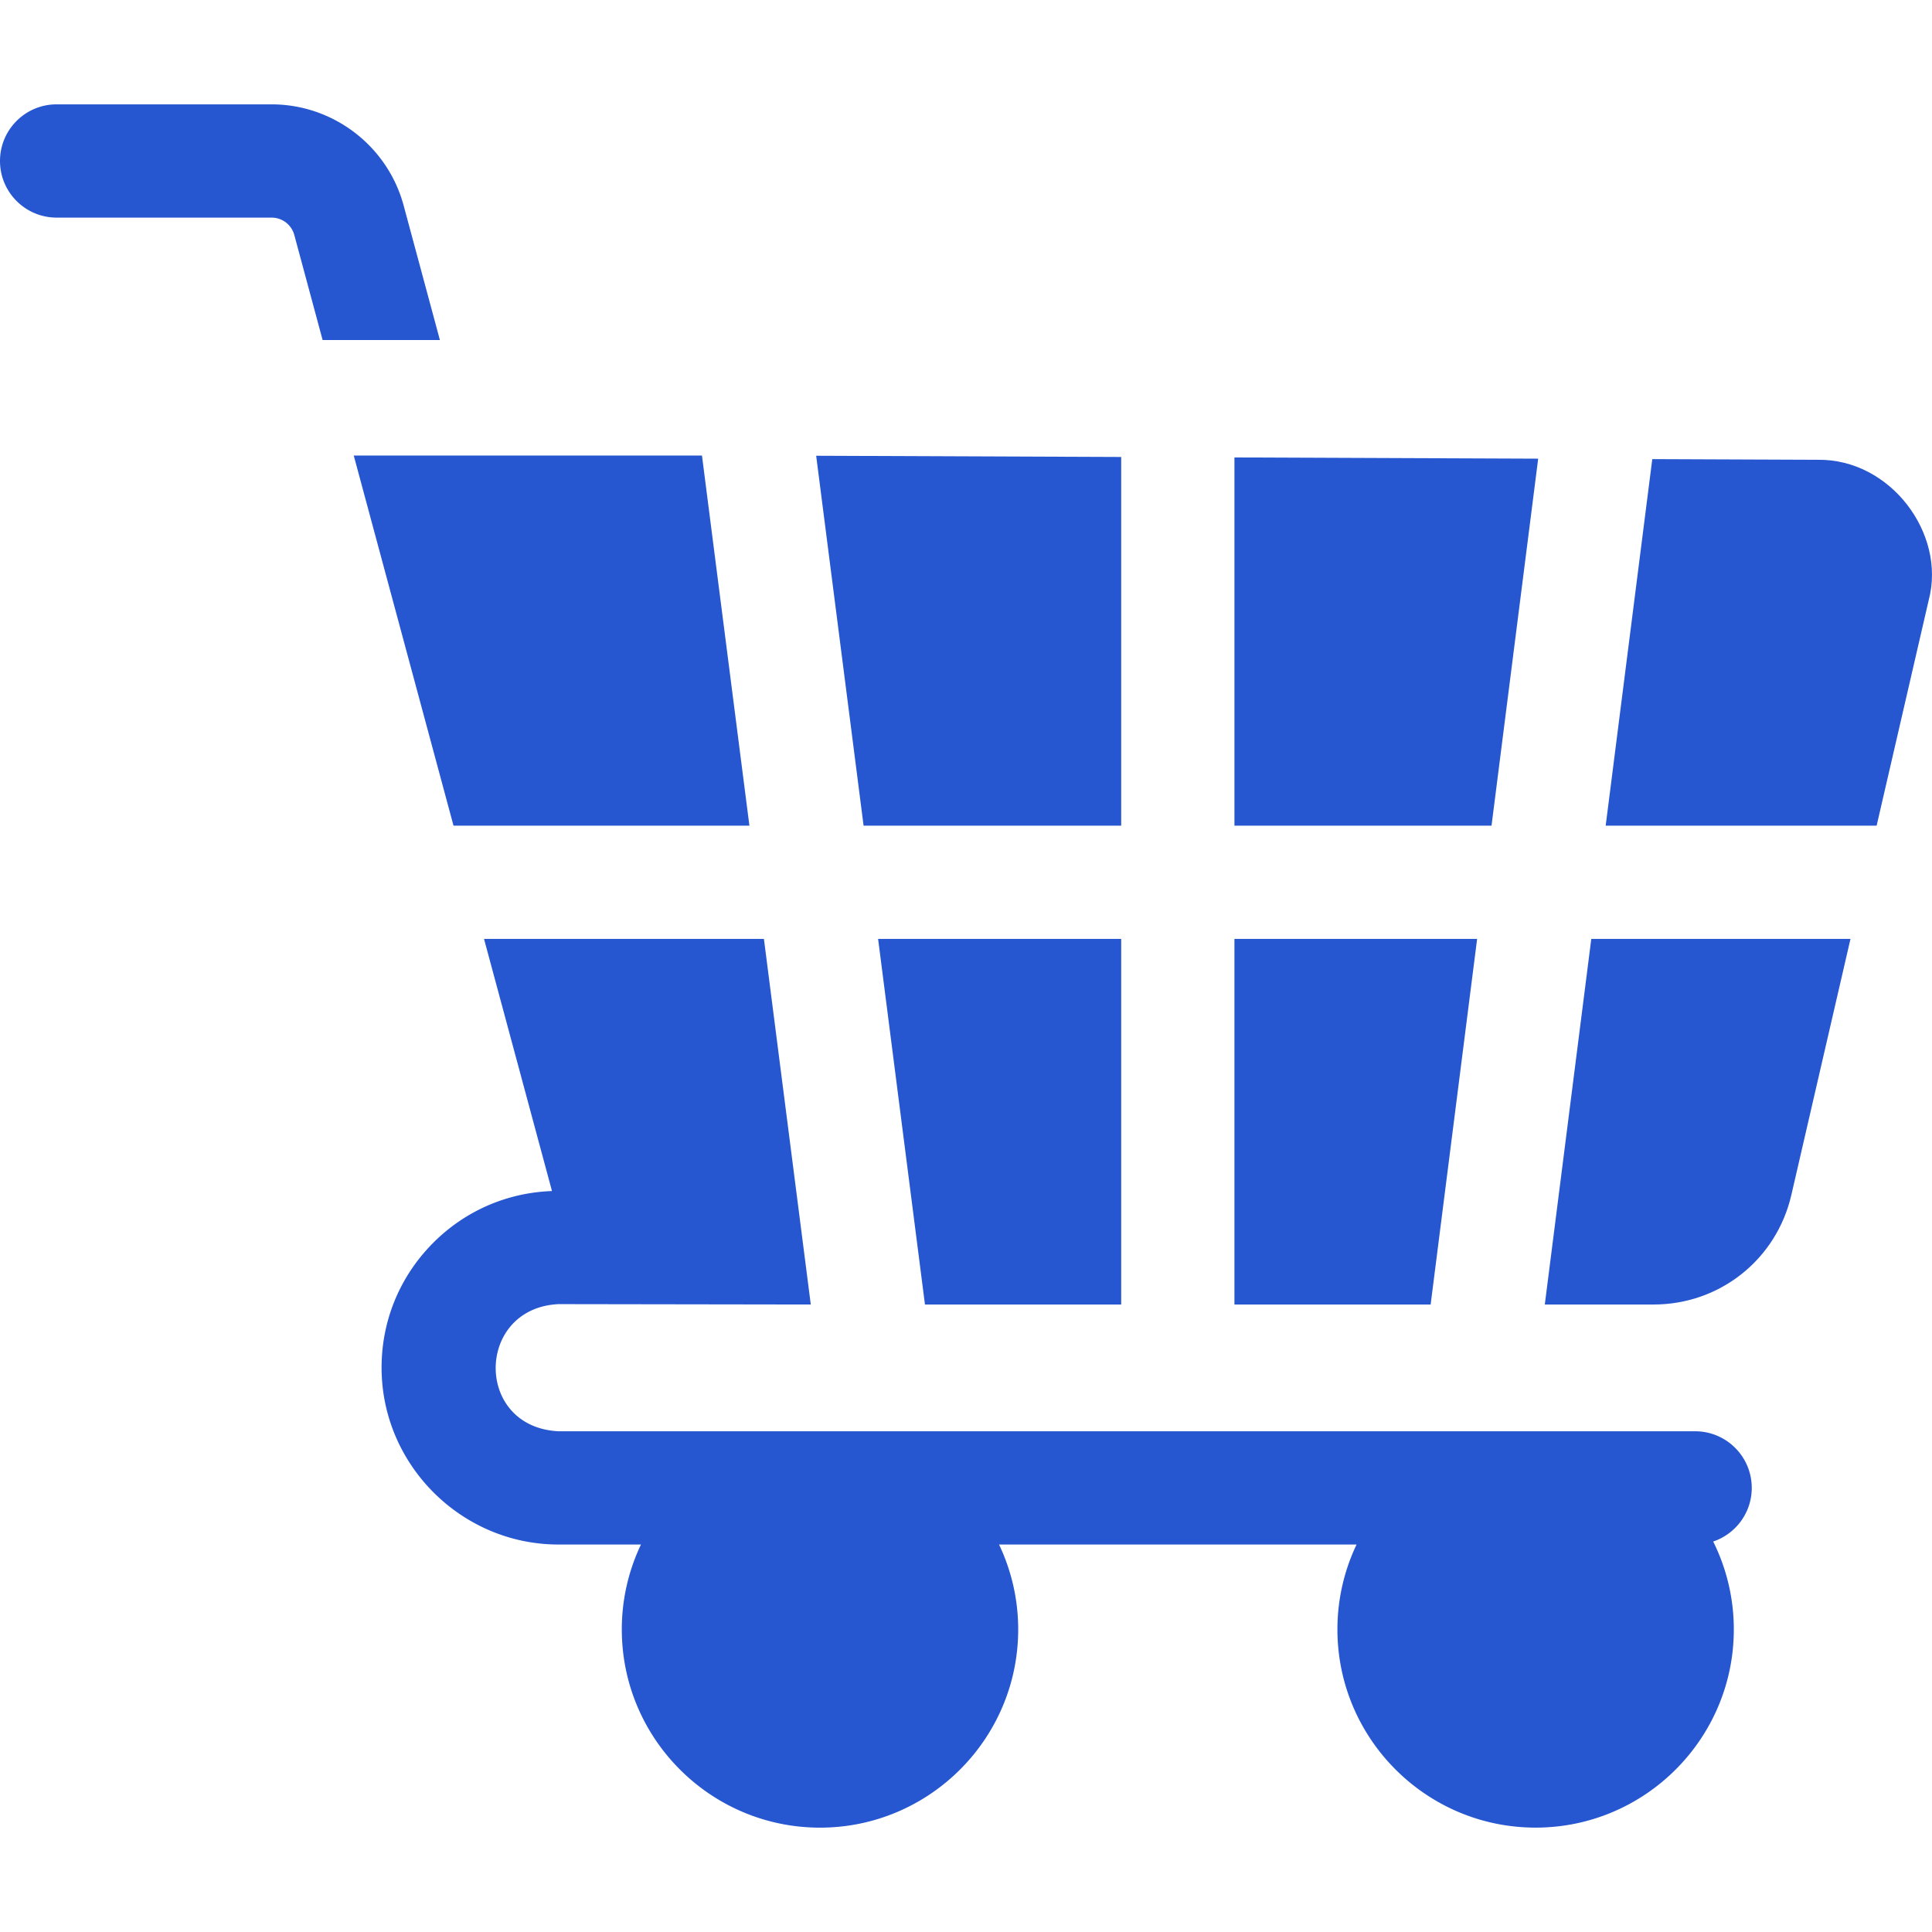
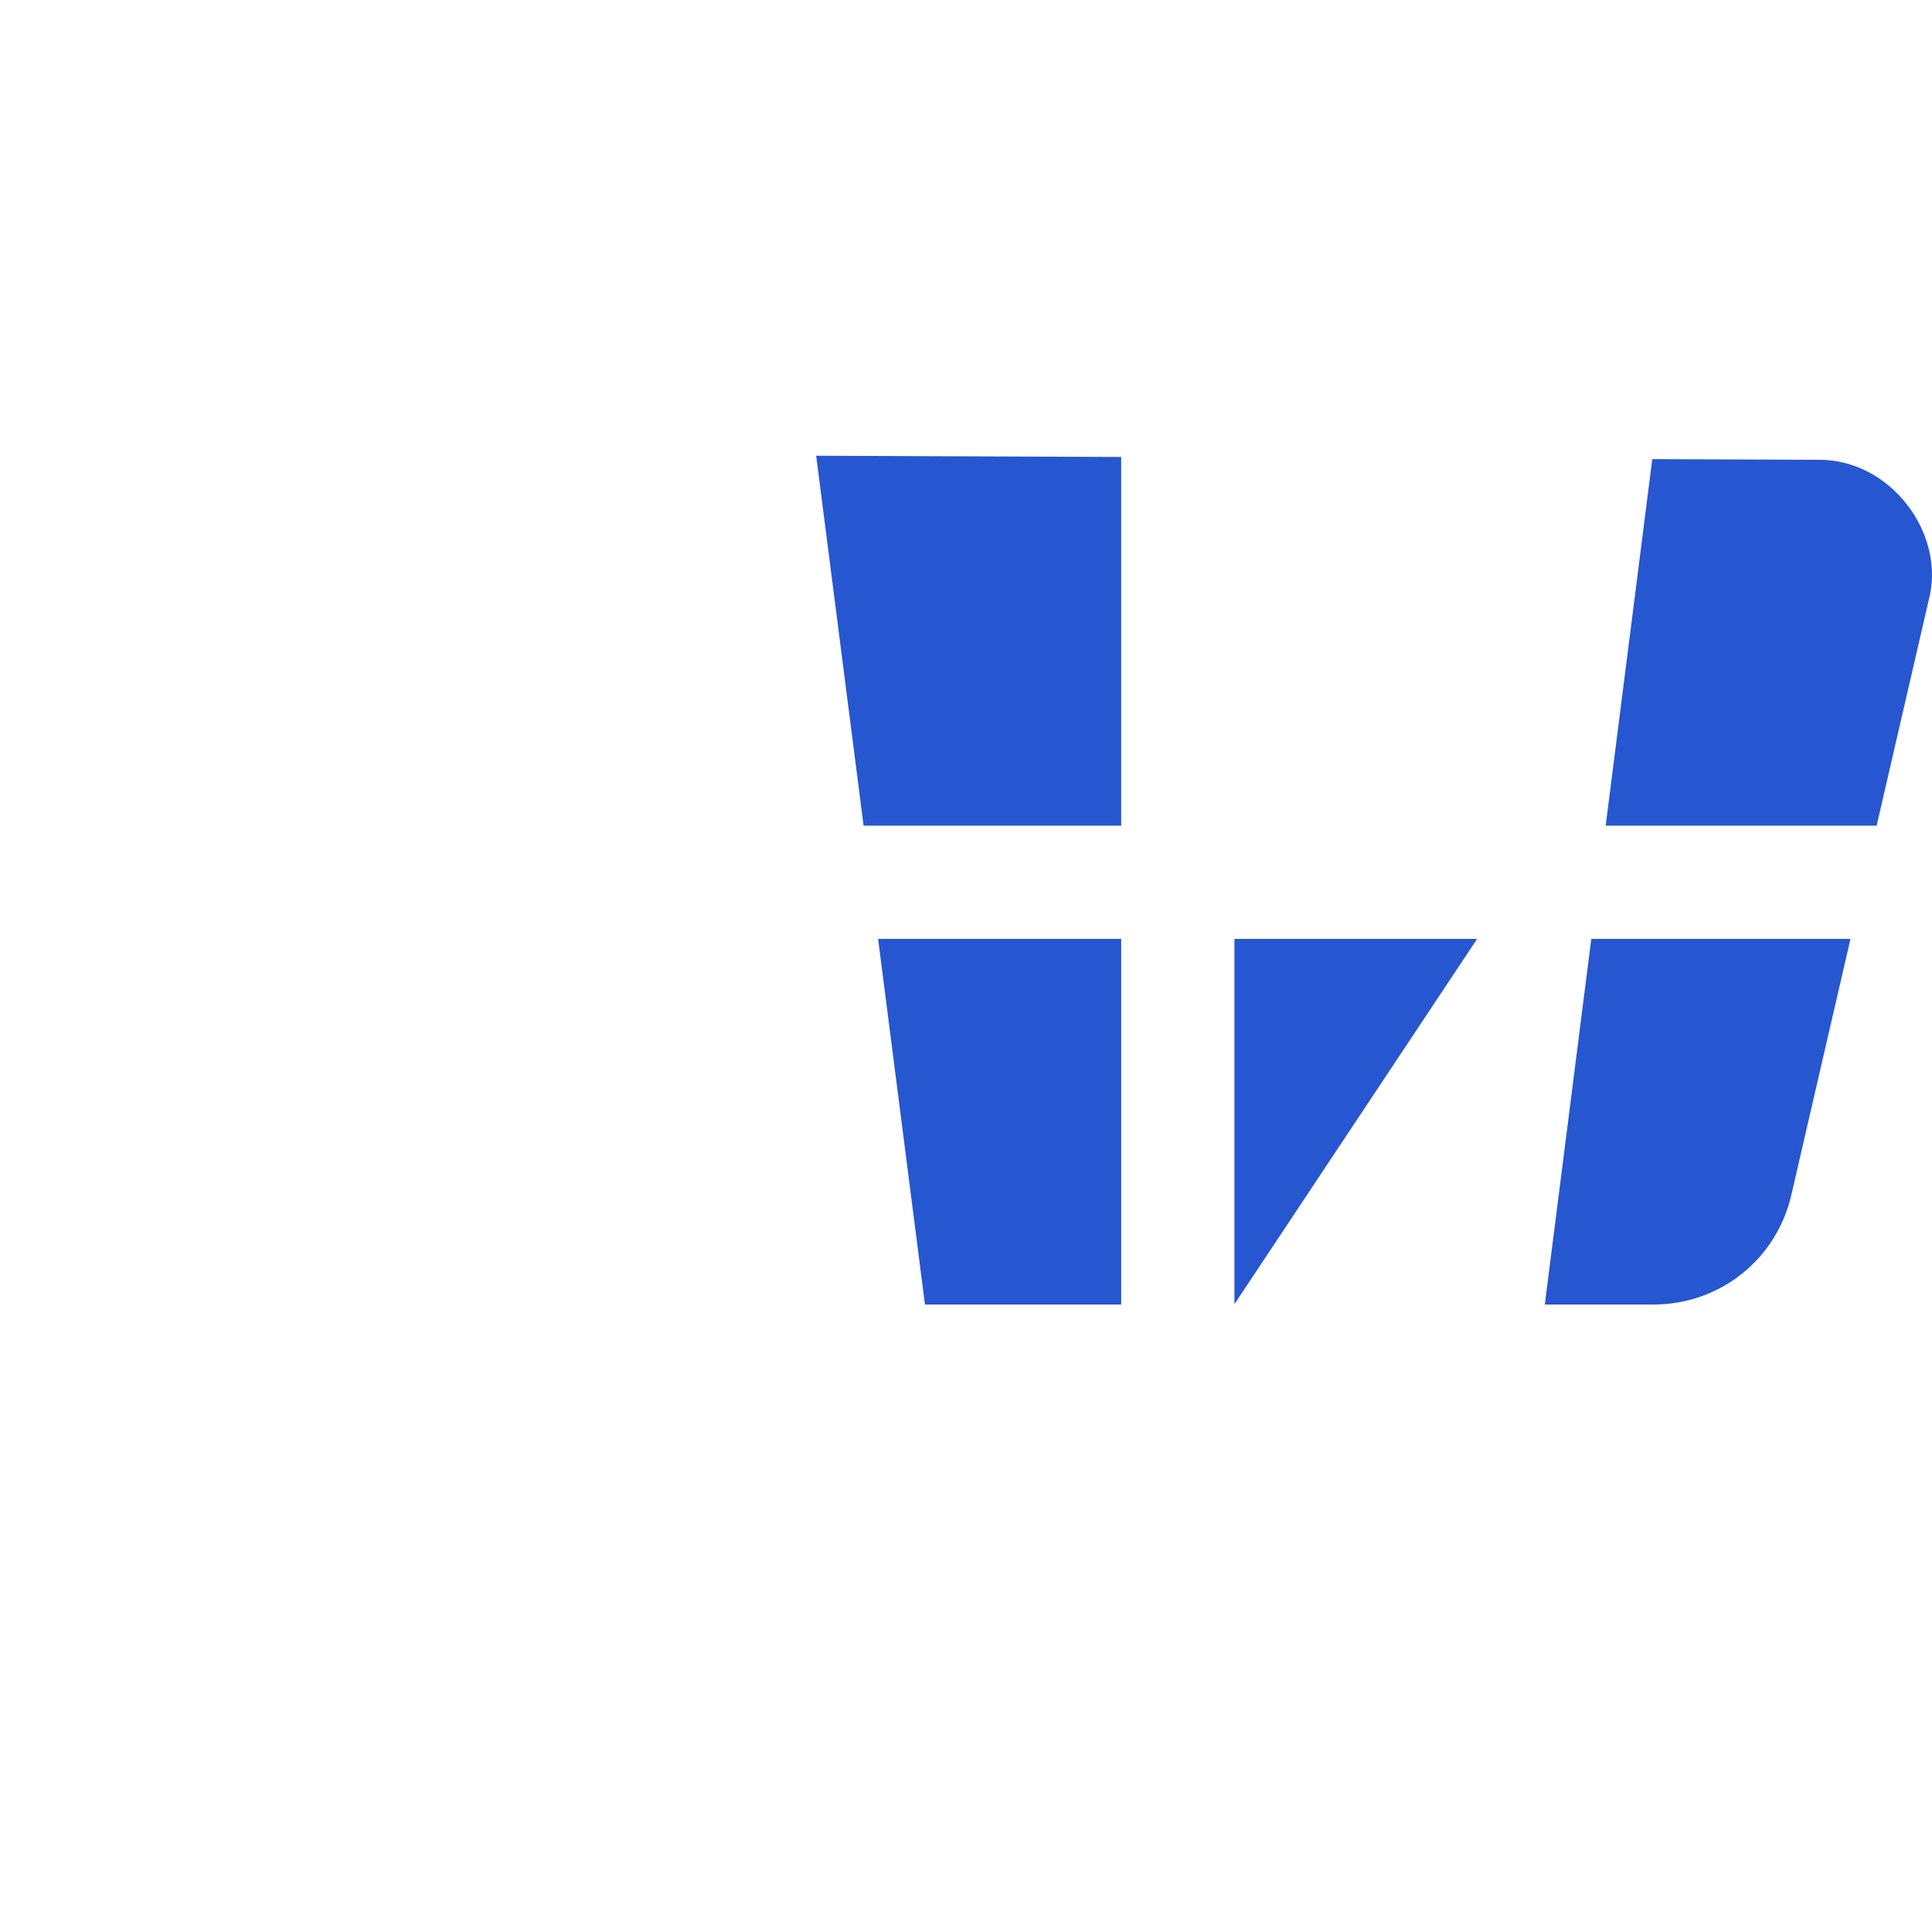
<svg xmlns="http://www.w3.org/2000/svg" version="1.1" width="512" height="512" x="0" y="0" viewBox="0 0 511.796 511.796" style="enable-background:new 0 0 512 512" xml:space="preserve" class="">
  <g>
-     <path d="M297.009 248.725h-64.395l12.404 96.773.006.074h51.986v-96.847zM391.297 248.725h-64.289v96.847h51.981c.004-.036.004-.07.008-.106zM437.695 121.641l-12.343 97.084h71.777l13.812-59.811c4.631-17.589-10.193-37.384-29.396-37.114l-43.848-.177-.002.018zM297.009 121.056l-80.802-.325 12.561 97.994h68.241zM421.538 248.725l-12.313 96.847h28.83c17.535 0 32.537-11.933 36.481-29.017l15.664-67.83z" fill="#2657d0" data-original="#000000" opacity="1" />
-     <path d="m214.781 345.572-12.414-96.847h-74.145l18.001 66.786c-12.003.436-23.183 5.318-31.661 13.92-8.908 9.04-13.692 21.006-13.471 33.695.442 25.377 21.451 46.023 46.833 46.023h21.872a52.18 52.18 0 0 0-5.076 22.501c0 28.95 23.552 52.502 52.502 52.502s52.502-23.552 52.502-52.502a52.177 52.177 0 0 0-5.077-22.501h94.716a52.185 52.185 0 0 0-5.073 22.493c0 28.95 23.553 52.502 52.502 52.502 28.95 0 52.503-23.553 52.503-52.502a52.174 52.174 0 0 0-5.464-23.285c5.936-1.999 10.216-7.598 10.216-14.207 0-8.284-6.716-15-15-15H147.923c-22.388-1.148-21.92-32.65.049-33.68zM327.009 121.177v97.548h68.103l12.36-97.223zM77.959 62.235l7.505 27.847h31.07l-9.614-35.67c-4.267-15.761-18.65-26.768-34.978-26.768H15c-8.284 0-15 6.716-15 15s6.716 15 15 15h56.942a6.243 6.243 0 0 1 6.017 4.591zM185.96 120.717l-.004-.048H93.709c3.474 12.896 22.586 83.796 26.429 98.056h78.385z" fill="#2657d0" data-original="#000000" opacity="1" />
+     <path d="M297.009 248.725h-64.395l12.404 96.773.006.074h51.986v-96.847zM391.297 248.725h-64.289v96.847c.004-.036.004-.07.008-.106zM437.695 121.641l-12.343 97.084h71.777l13.812-59.811c4.631-17.589-10.193-37.384-29.396-37.114l-43.848-.177-.002.018zM297.009 121.056l-80.802-.325 12.561 97.994h68.241zM421.538 248.725l-12.313 96.847h28.83c17.535 0 32.537-11.933 36.481-29.017l15.664-67.83z" fill="#2657d0" data-original="#000000" opacity="1" />
  </g>
</svg>